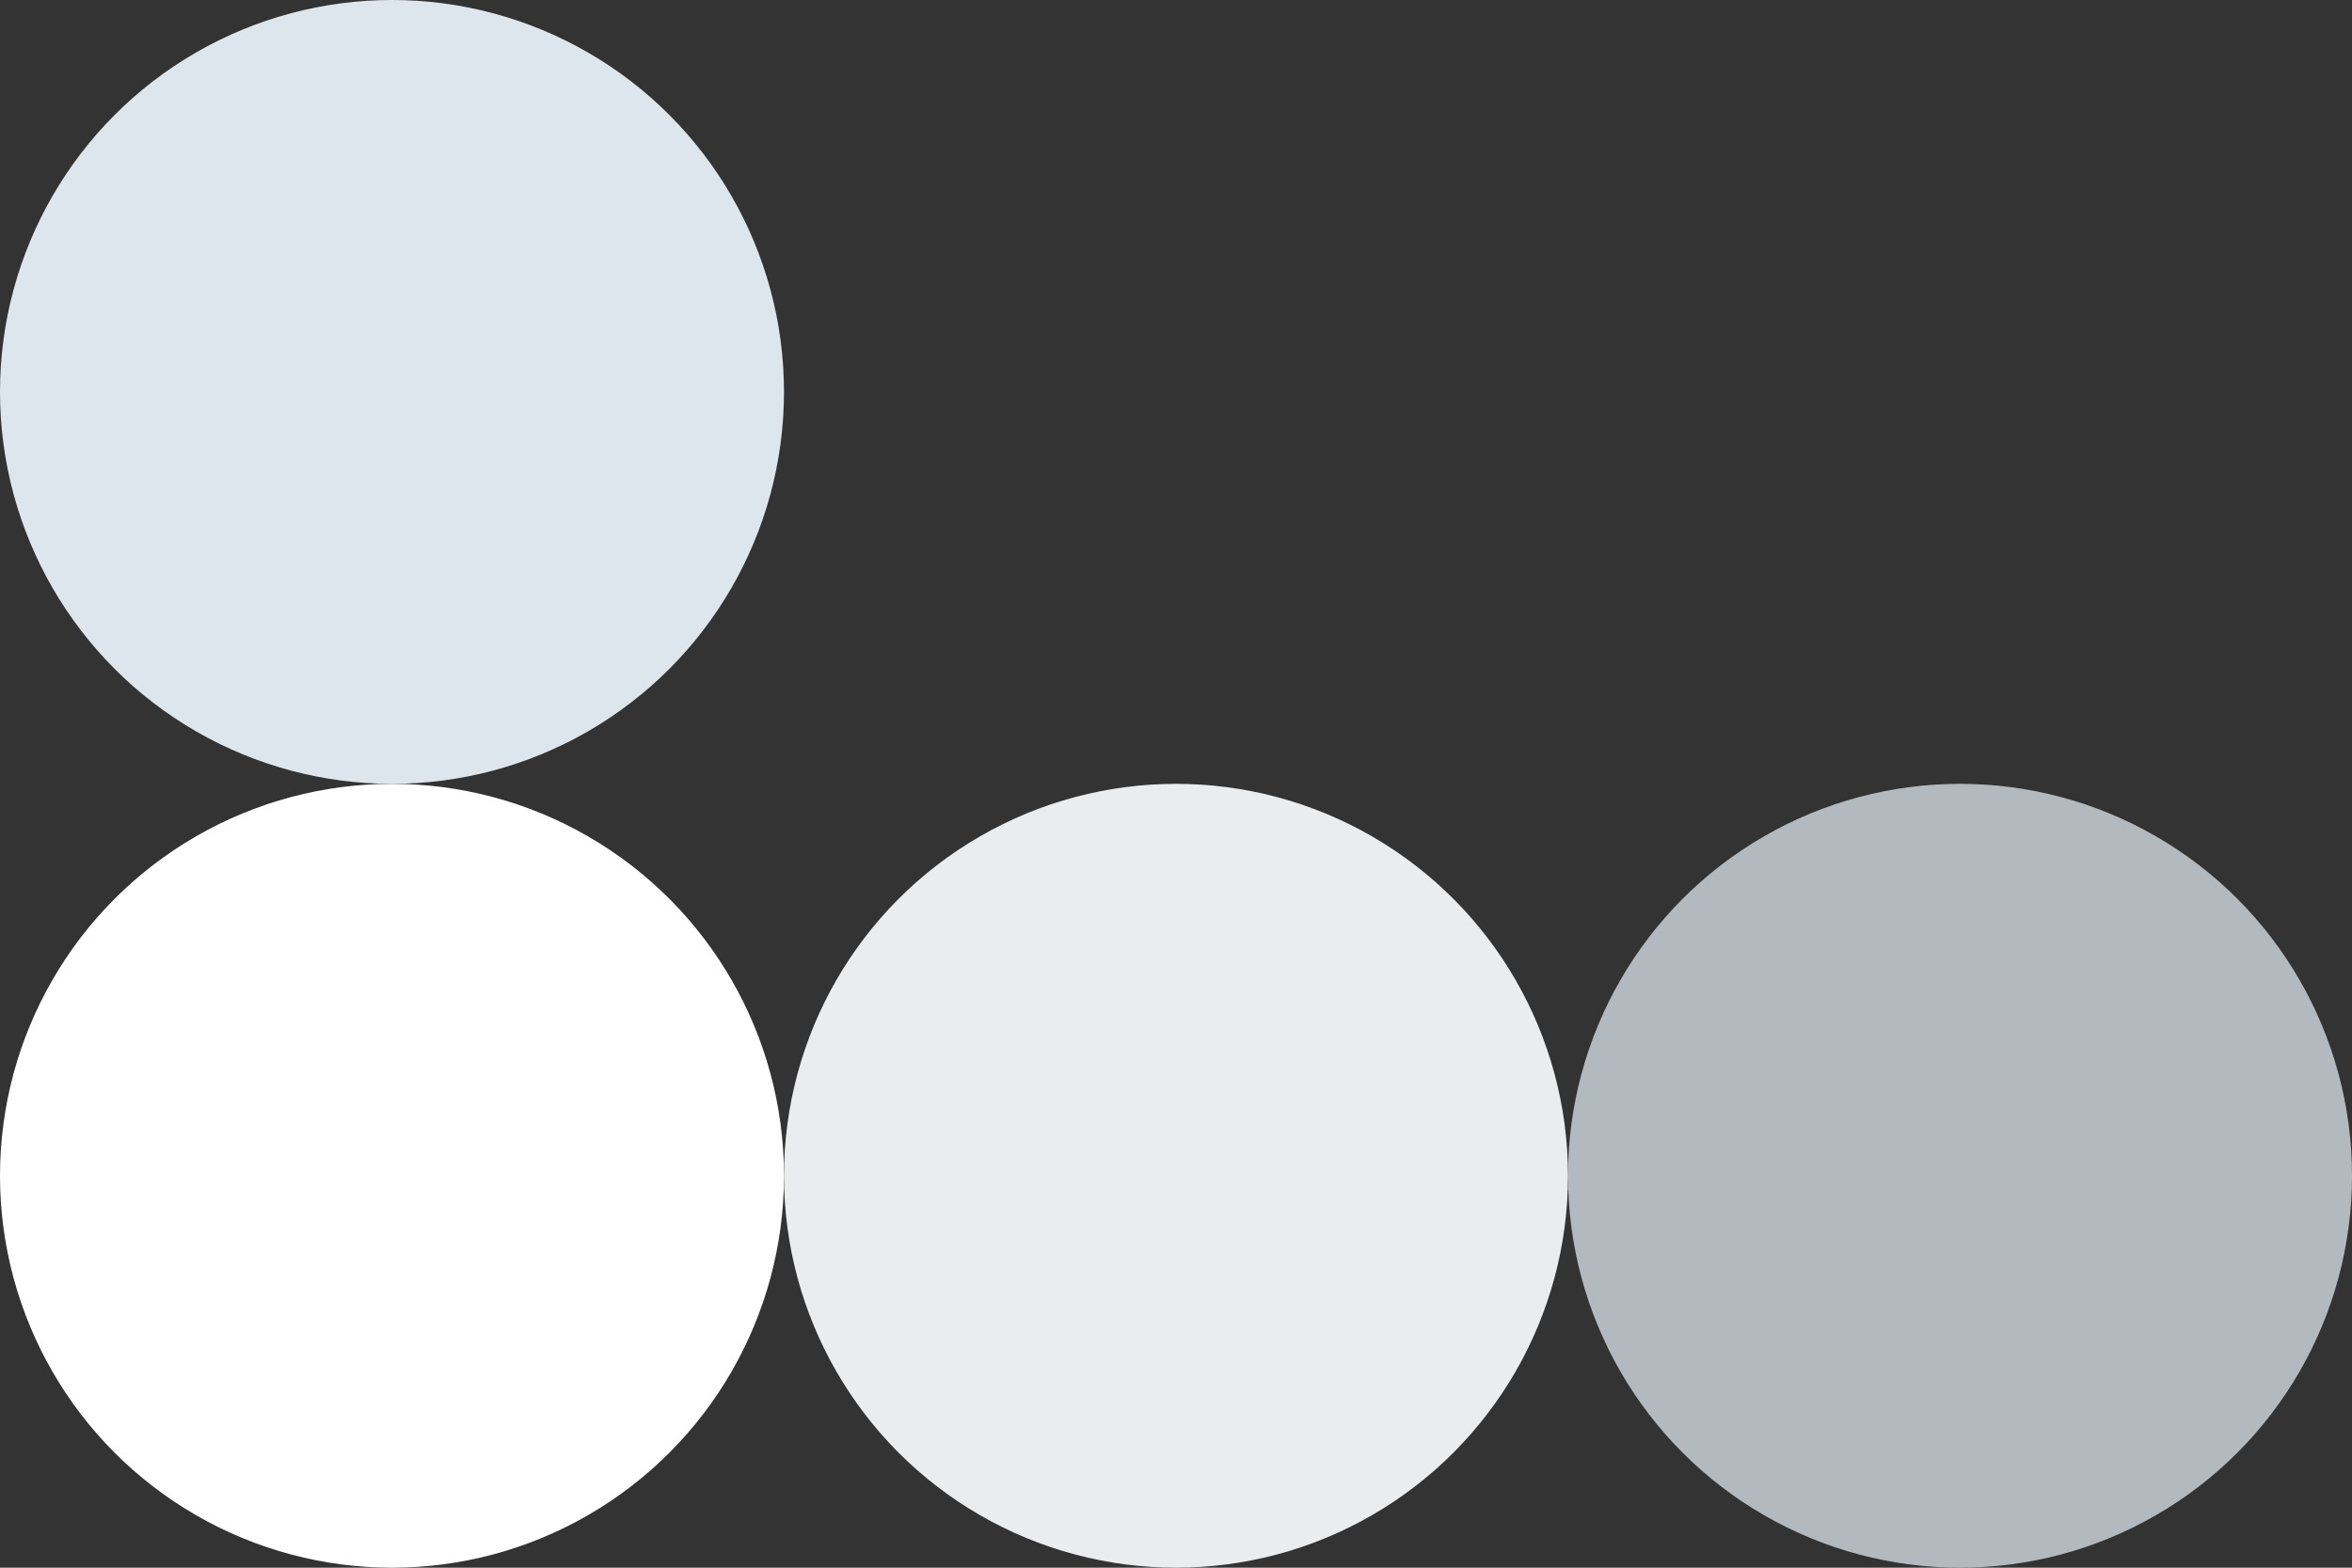
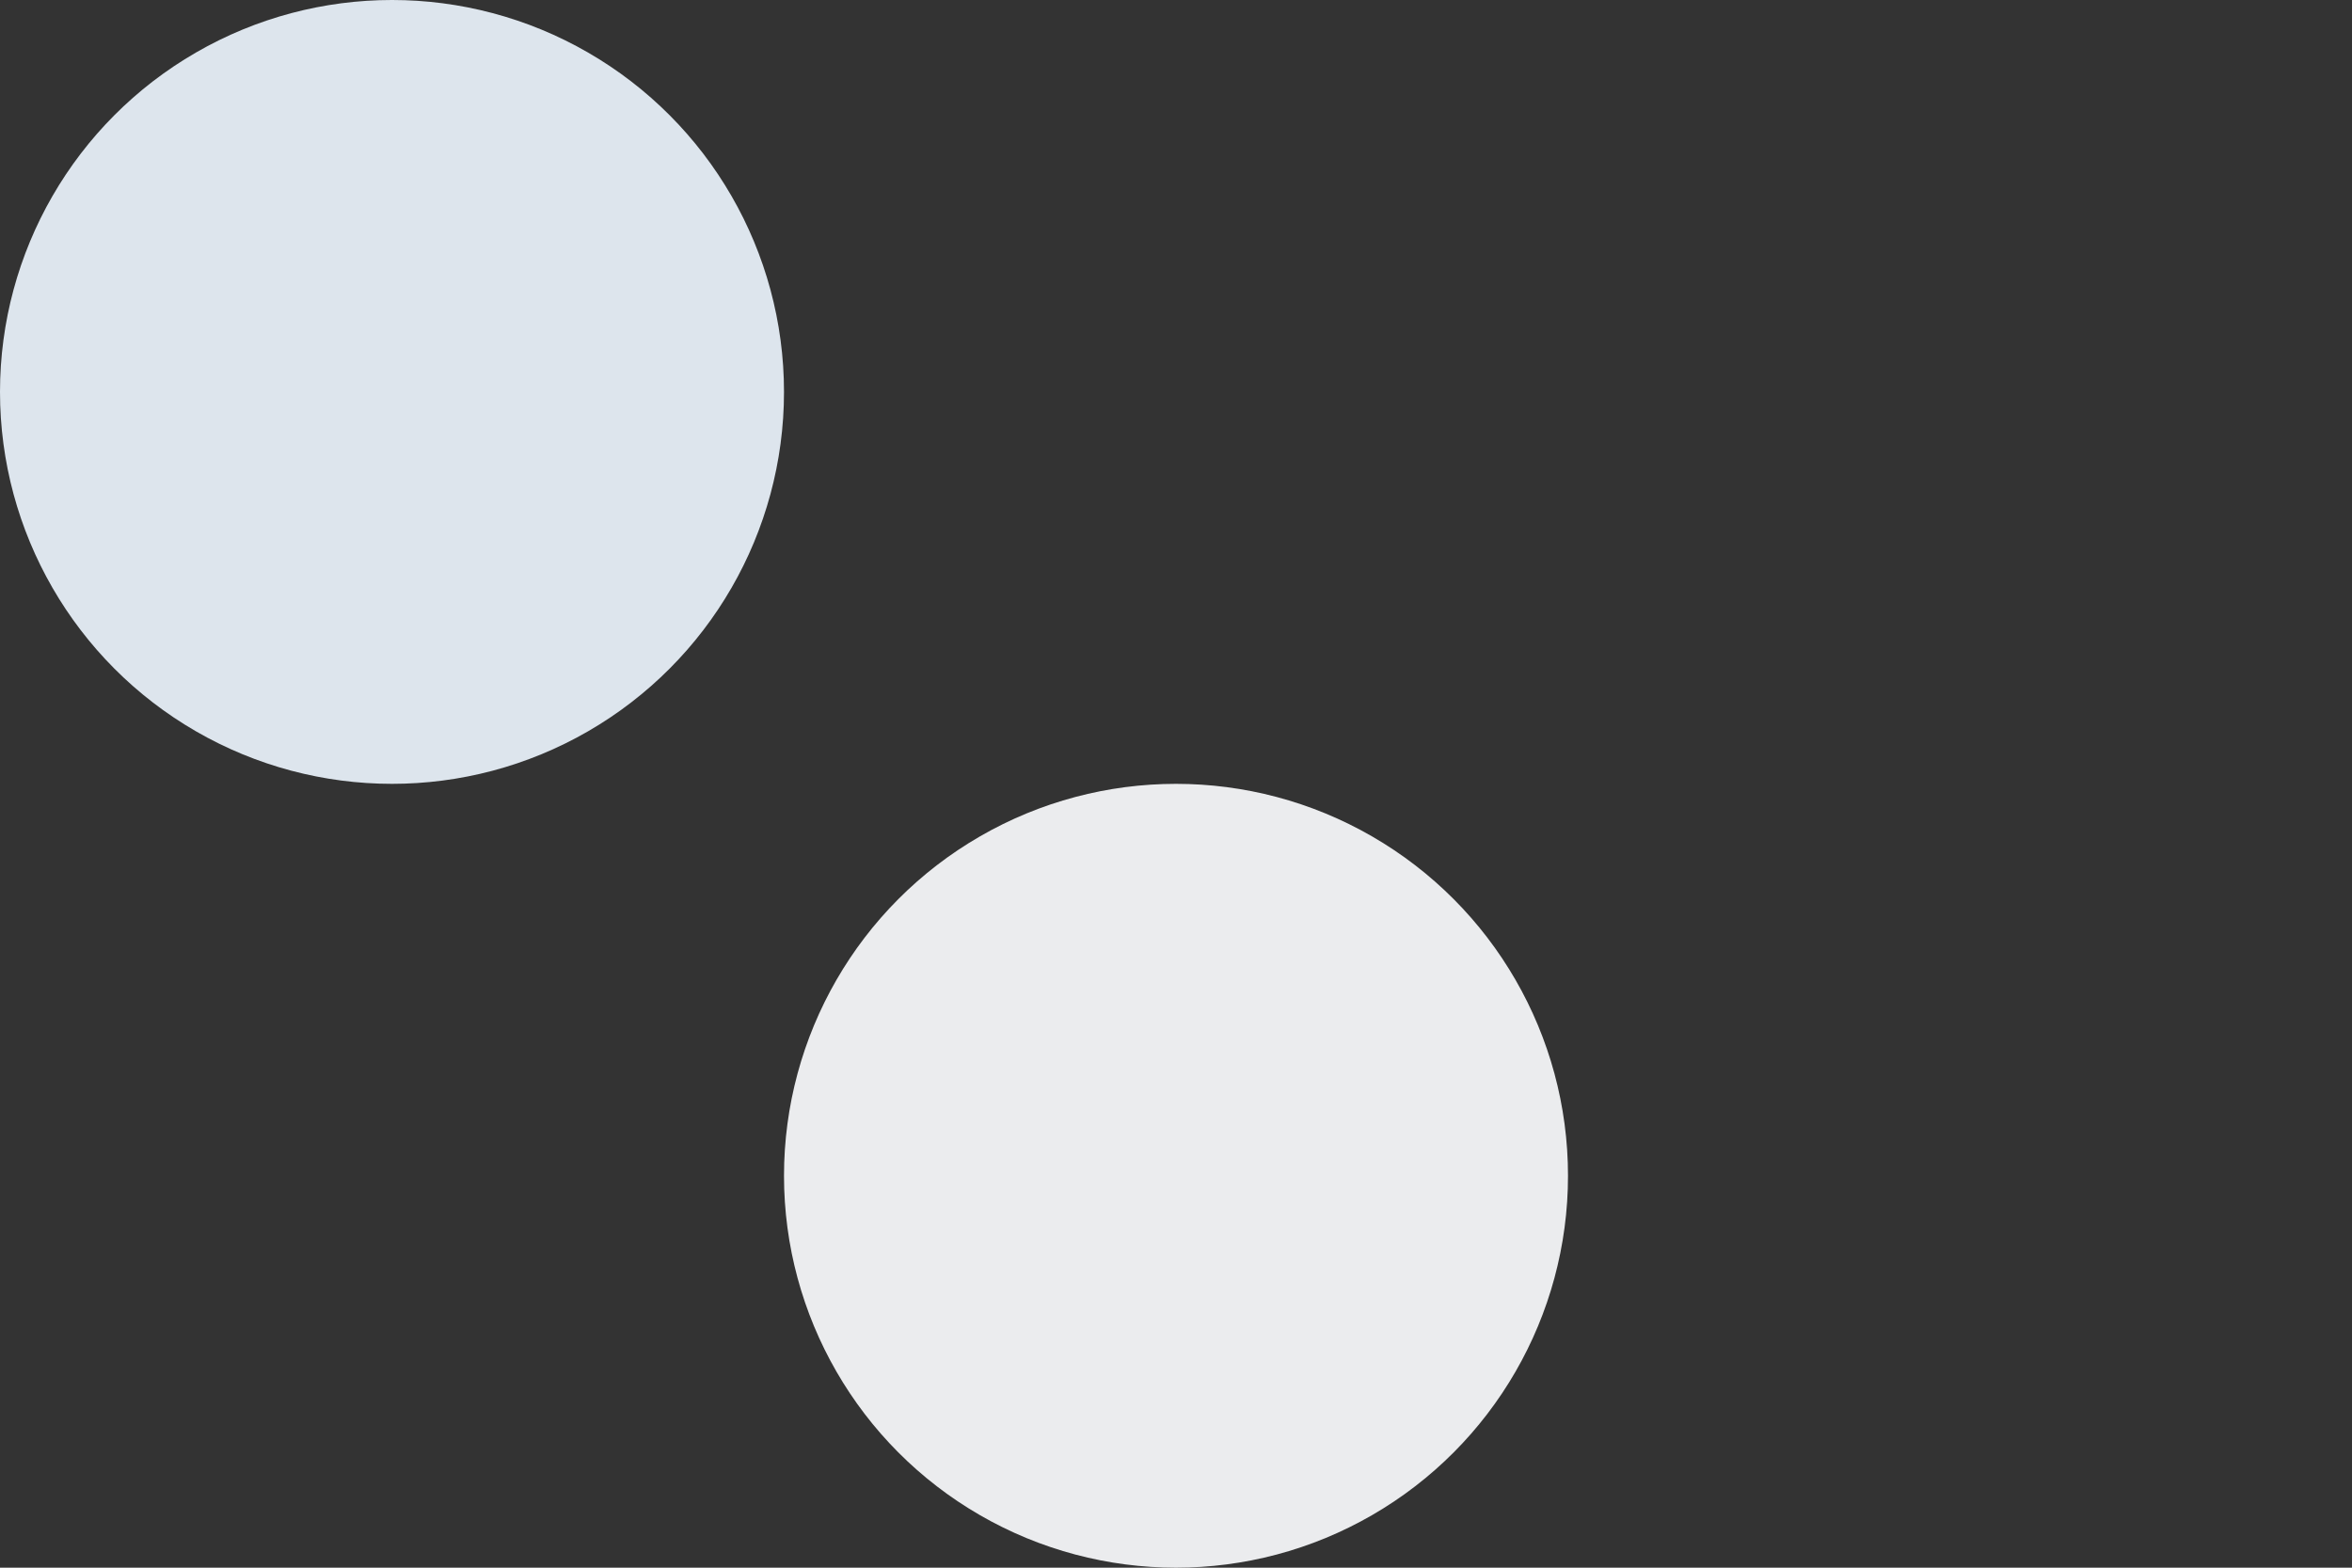
<svg xmlns="http://www.w3.org/2000/svg" width="96" height="64" viewBox="0 0 96 64" fill="none">
  <rect x="0" y="0" width="96" height="64" fill="#333333" stroke="none" />
-   <circle cx="80" cy="48" r="16" fill="#B2BABF" />
-   <circle cx="16" cy="48" r="16" fill="white" />
  <circle cx="16" cy="16" r="16" fill="#DDE5ED" />
  <circle cx="48" cy="48" r="16" fill="#EBECEE" />
</svg>